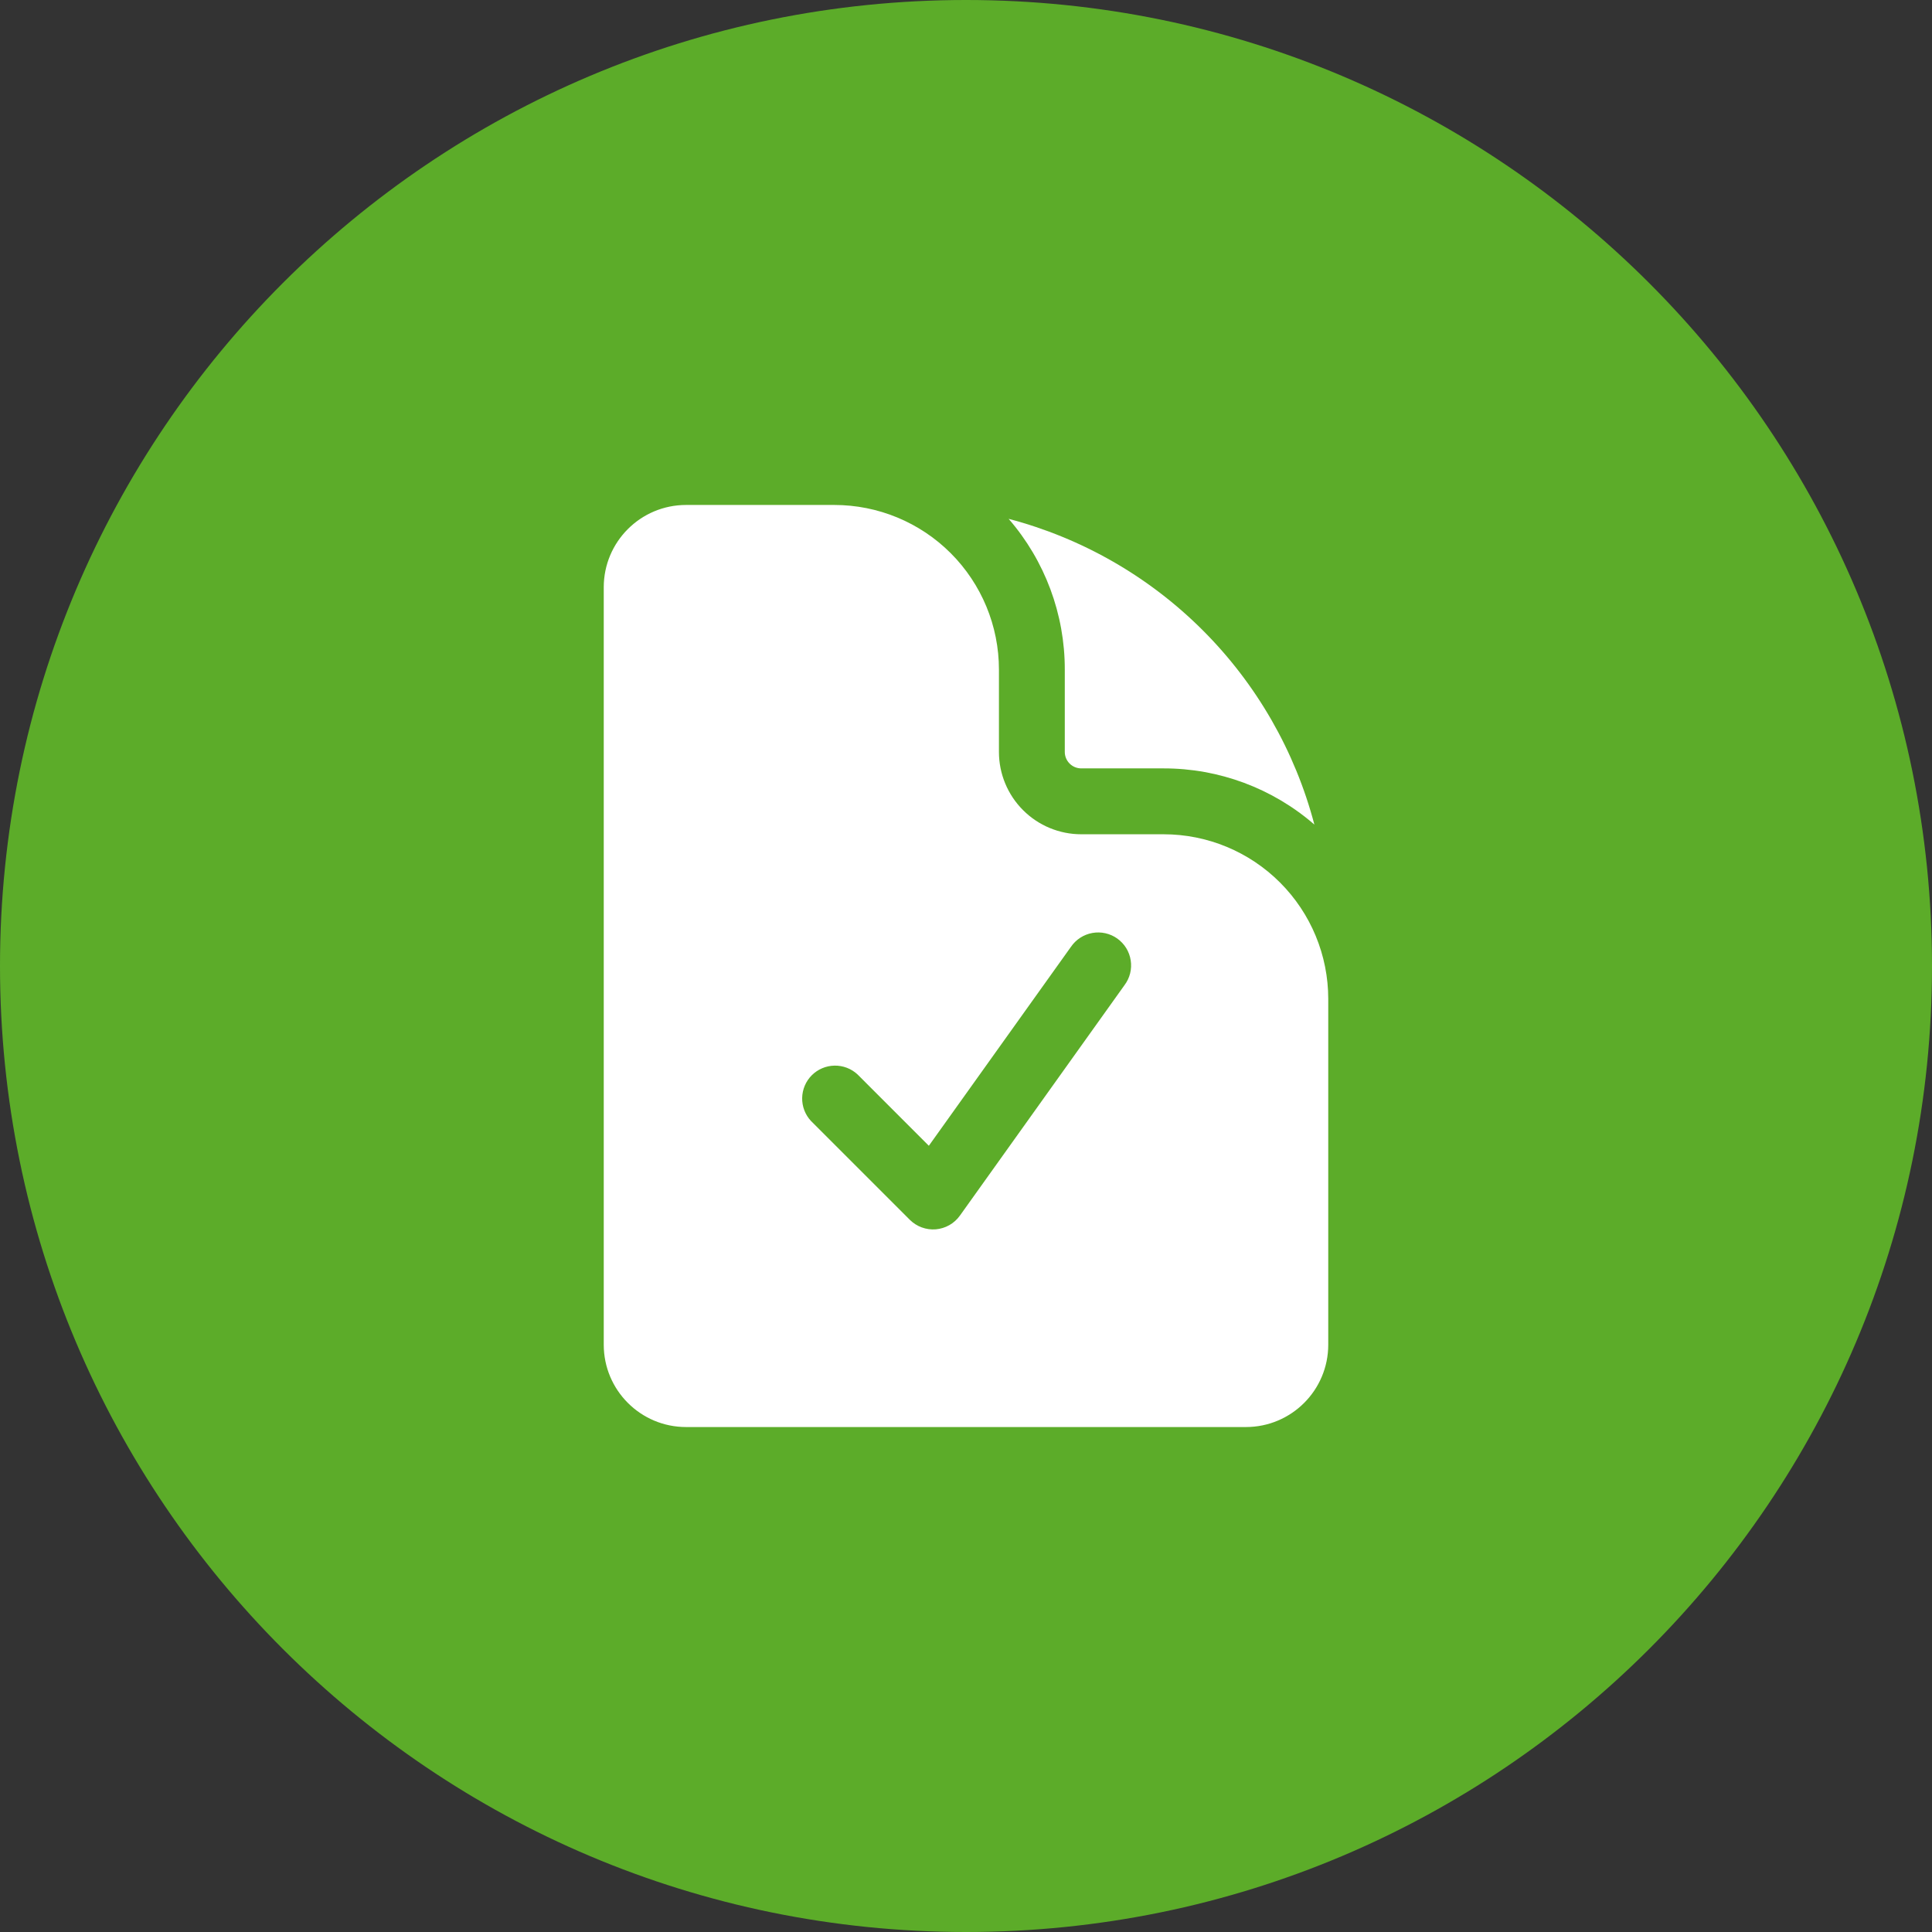
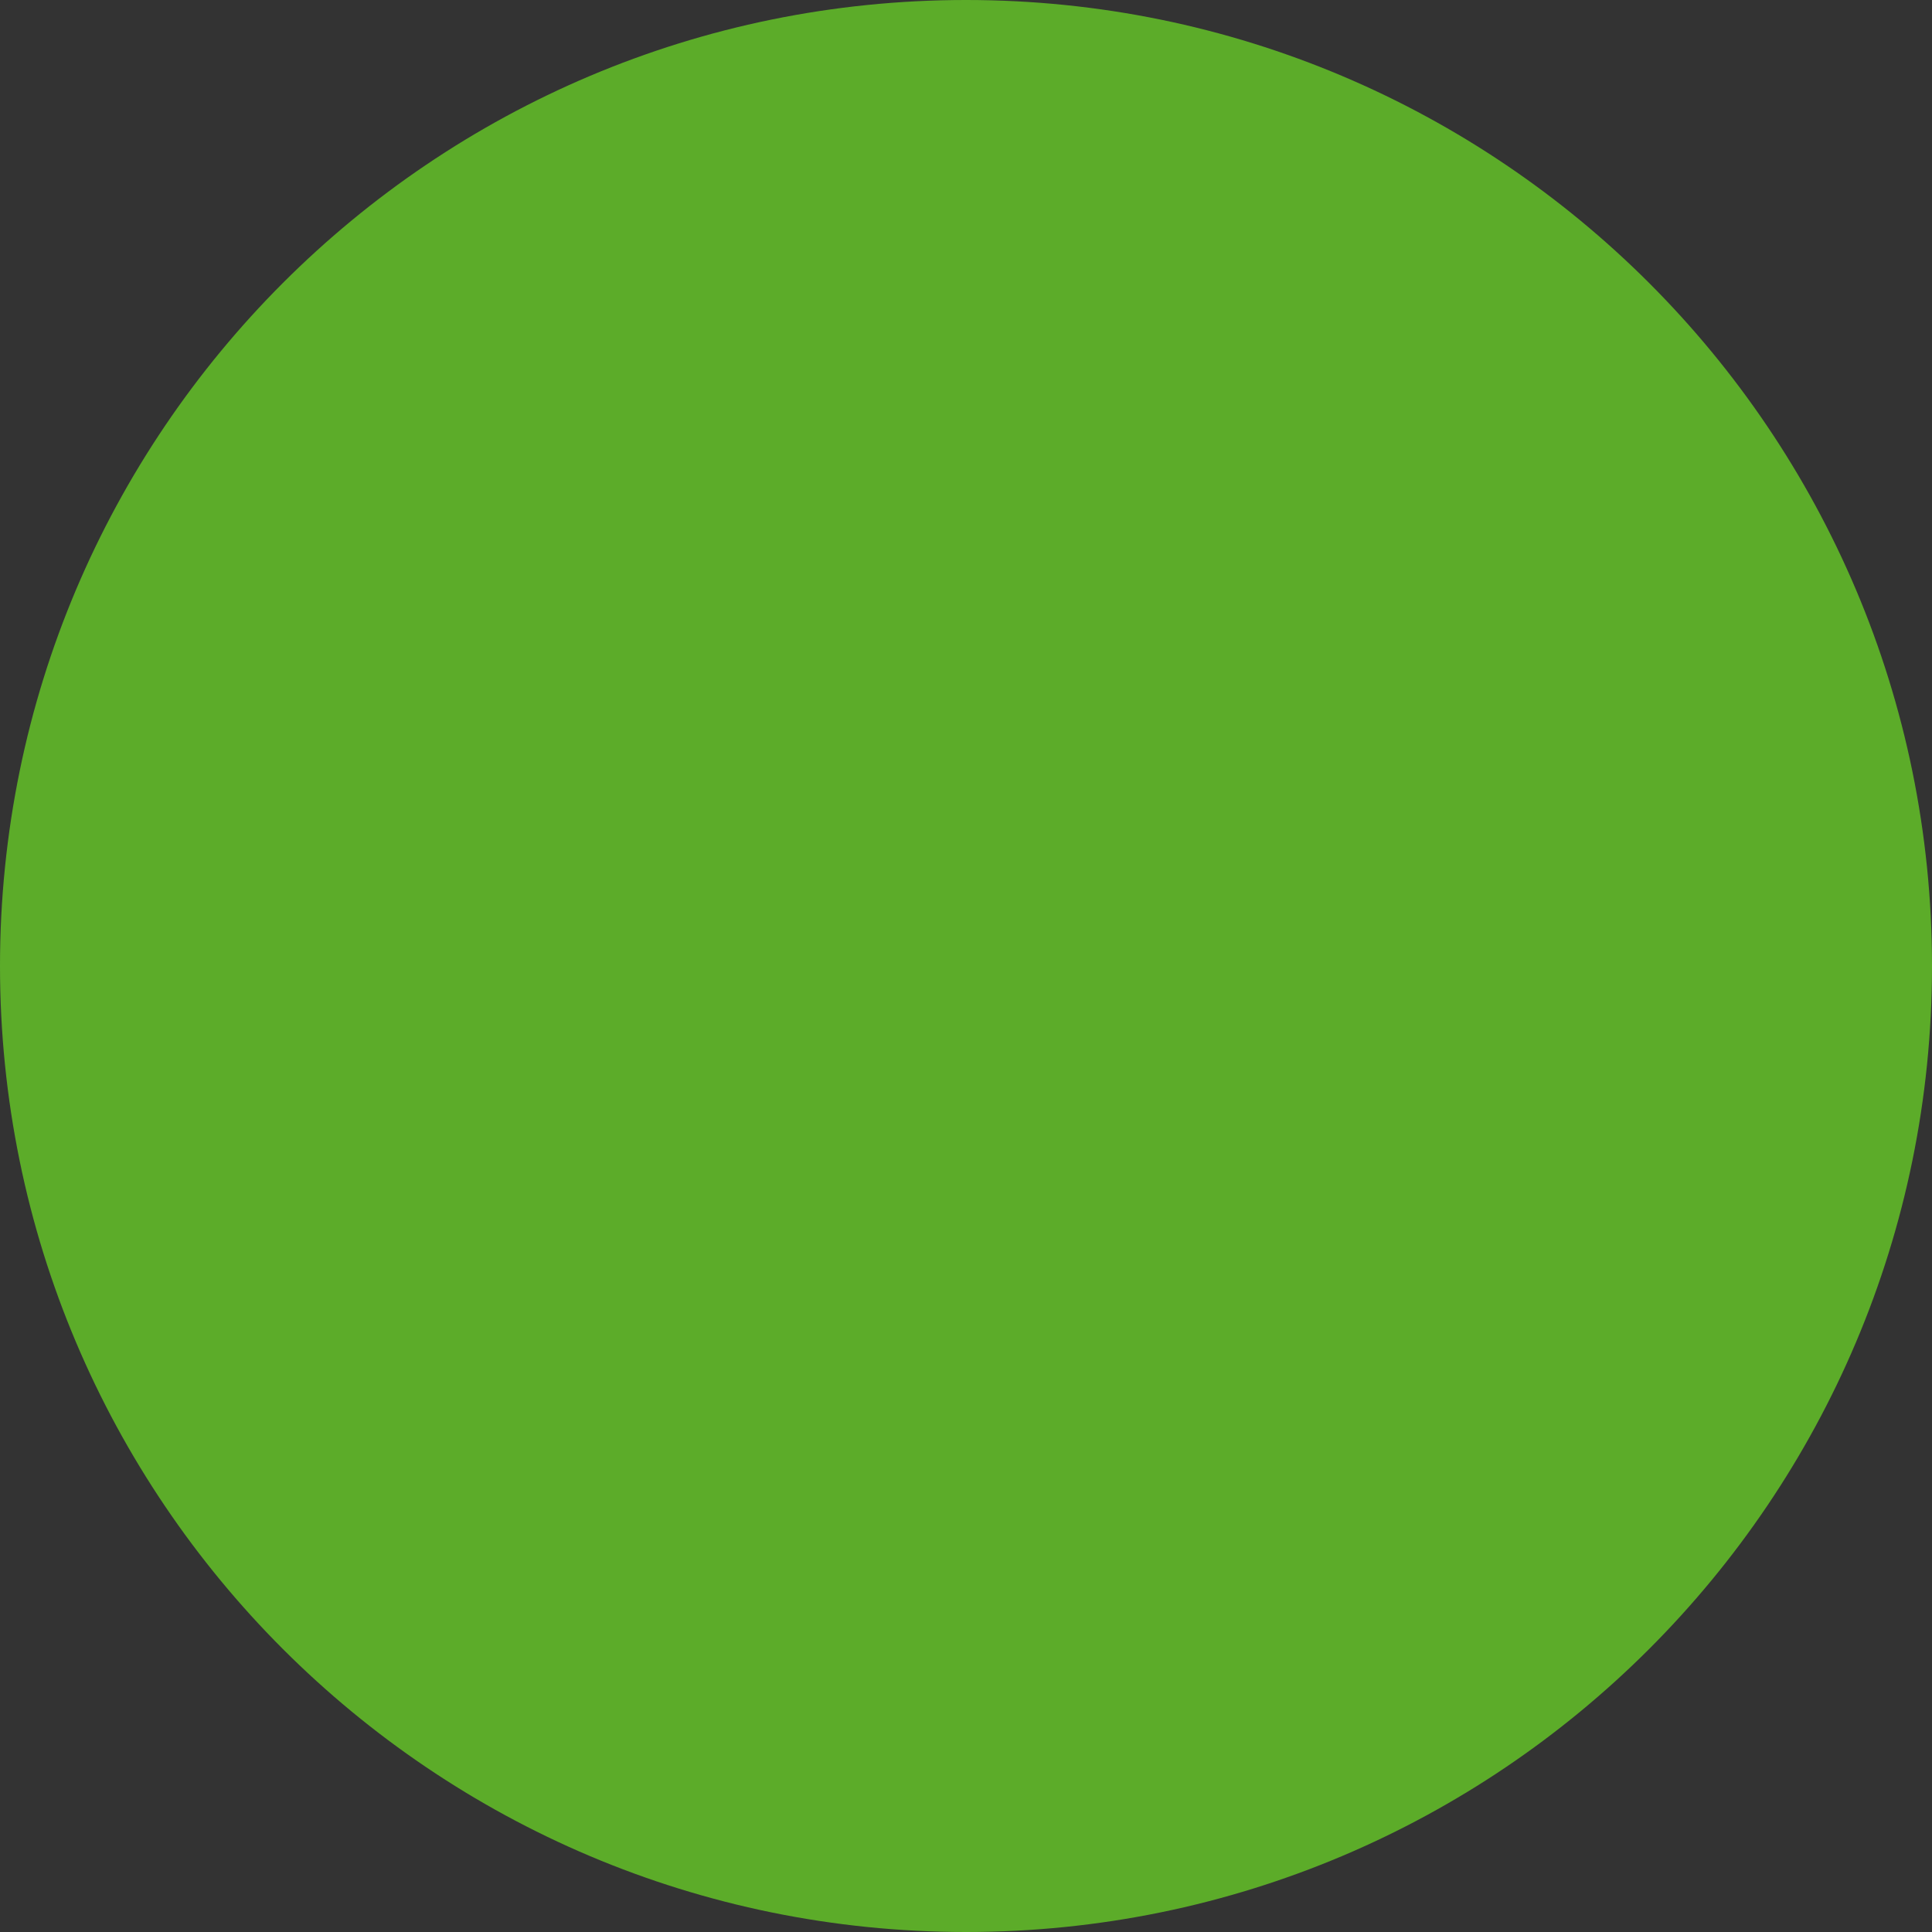
<svg xmlns="http://www.w3.org/2000/svg" width="60" height="60" viewBox="0 0 60 60" fill="none">
  <rect x="0" y="0" width="60" height="60" fill="#333333" stroke="none" />
  <path d="M0 30C0 13.431 13.431 0 30 0C46.569 0 60 13.431 60 30C60 46.569 46.569 60 30 60C13.431 60 0 46.569 0 30Z" fill="#5CAC29" />
-   <path fill-rule="evenodd" clip-rule="evenodd" d="M25.909 15.682H21.307C19.894 15.682 18.75 16.827 18.75 18.238V41.761C18.75 43.173 19.895 44.318 21.307 44.318H38.693C40.105 44.318 41.25 43.173 41.25 41.761V31.023C41.25 29.666 40.711 28.366 39.752 27.407C38.793 26.448 37.493 25.909 36.136 25.909H33.58C32.901 25.909 32.251 25.64 31.772 25.16C31.292 24.68 31.023 24.03 31.023 23.352V20.795C31.023 19.439 30.484 18.138 29.525 17.179C28.566 16.22 27.265 15.682 25.909 15.682ZM34.923 30.594C35.005 30.485 35.064 30.361 35.097 30.229C35.13 30.097 35.136 29.959 35.115 29.824C35.095 29.69 35.047 29.561 34.976 29.444C34.904 29.328 34.81 29.228 34.699 29.148C34.589 29.069 34.463 29.013 34.33 28.983C34.197 28.953 34.059 28.95 33.925 28.974C33.791 28.998 33.663 29.048 33.549 29.122C33.434 29.196 33.336 29.293 33.259 29.405L28.846 35.583L26.632 33.368C26.438 33.187 26.181 33.089 25.917 33.094C25.652 33.098 25.399 33.206 25.211 33.393C25.024 33.58 24.917 33.833 24.912 34.098C24.907 34.363 25.006 34.62 25.186 34.813L28.255 37.882C28.36 37.986 28.486 38.067 28.625 38.118C28.765 38.169 28.914 38.19 29.061 38.178C29.209 38.165 29.353 38.121 29.482 38.048C29.611 37.975 29.723 37.874 29.809 37.754L34.923 30.594Z" fill="white" />
-   <path d="M31.324 16.113C32.451 17.412 33.071 19.075 33.068 20.795V23.352C33.068 23.634 33.297 23.863 33.58 23.863H36.136C37.857 23.861 39.52 24.48 40.819 25.608C40.219 23.326 39.024 21.245 37.355 19.576C35.687 17.908 33.606 16.713 31.324 16.113Z" fill="white" />
</svg>